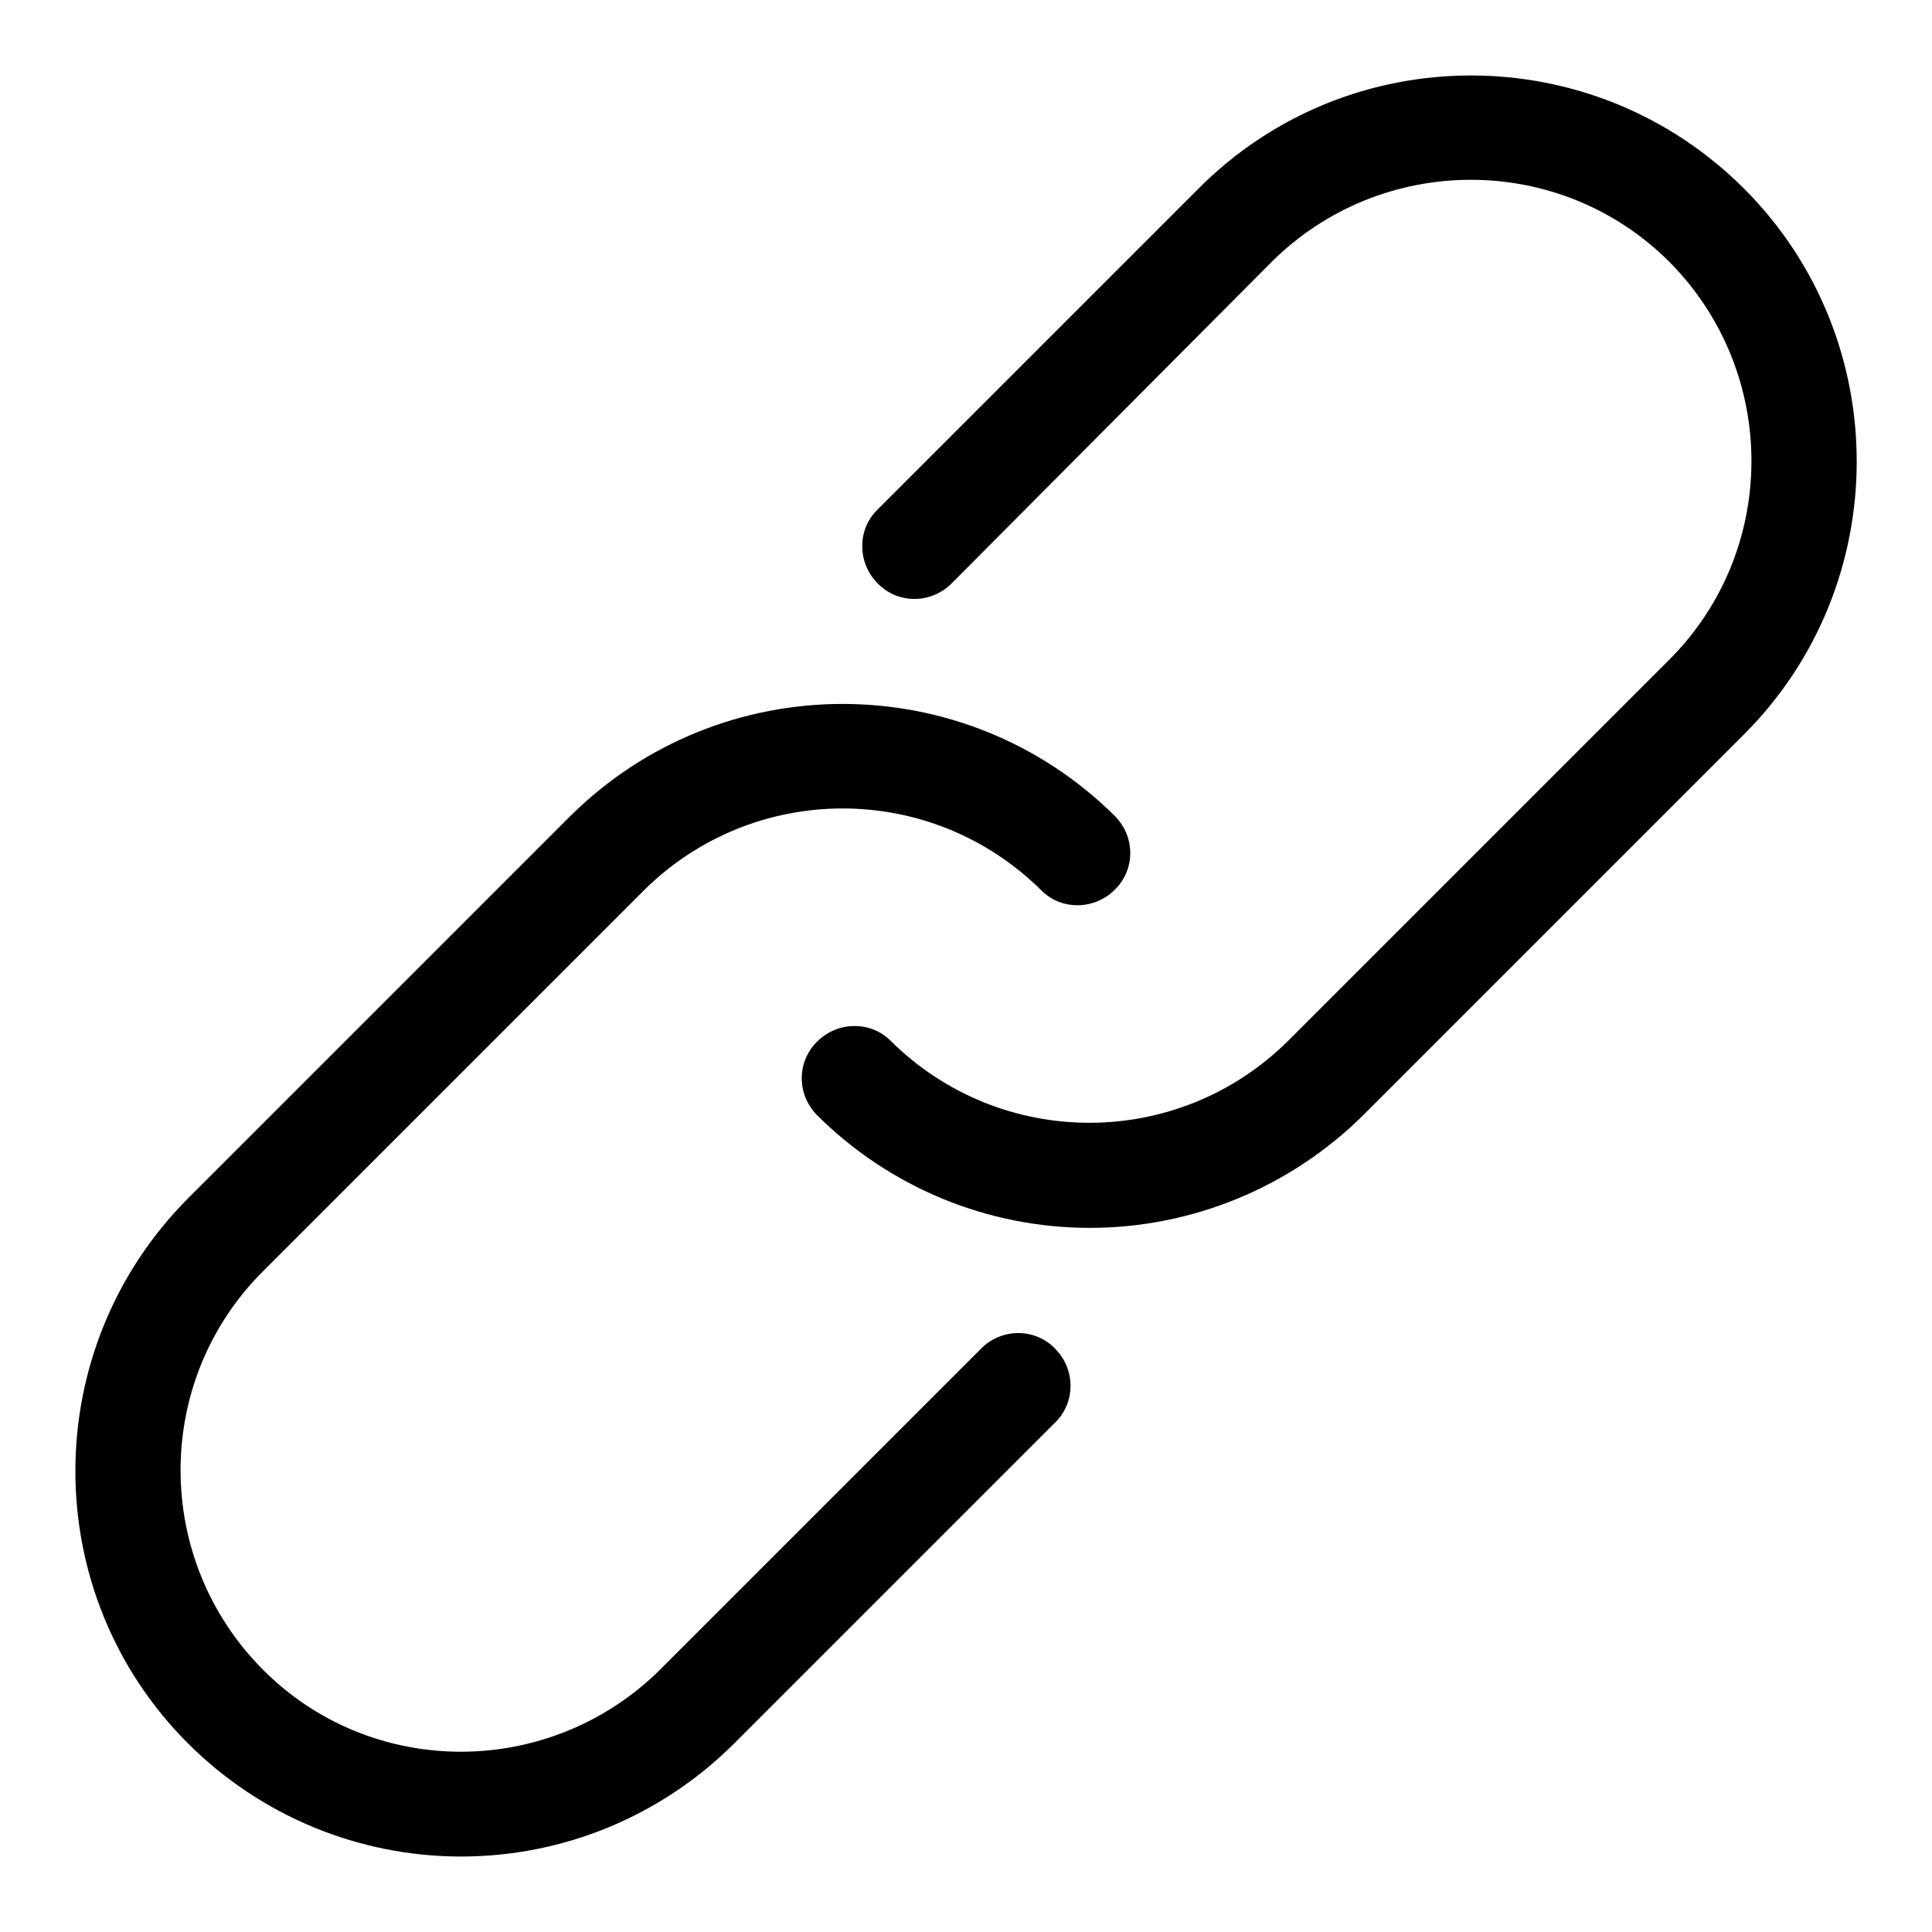
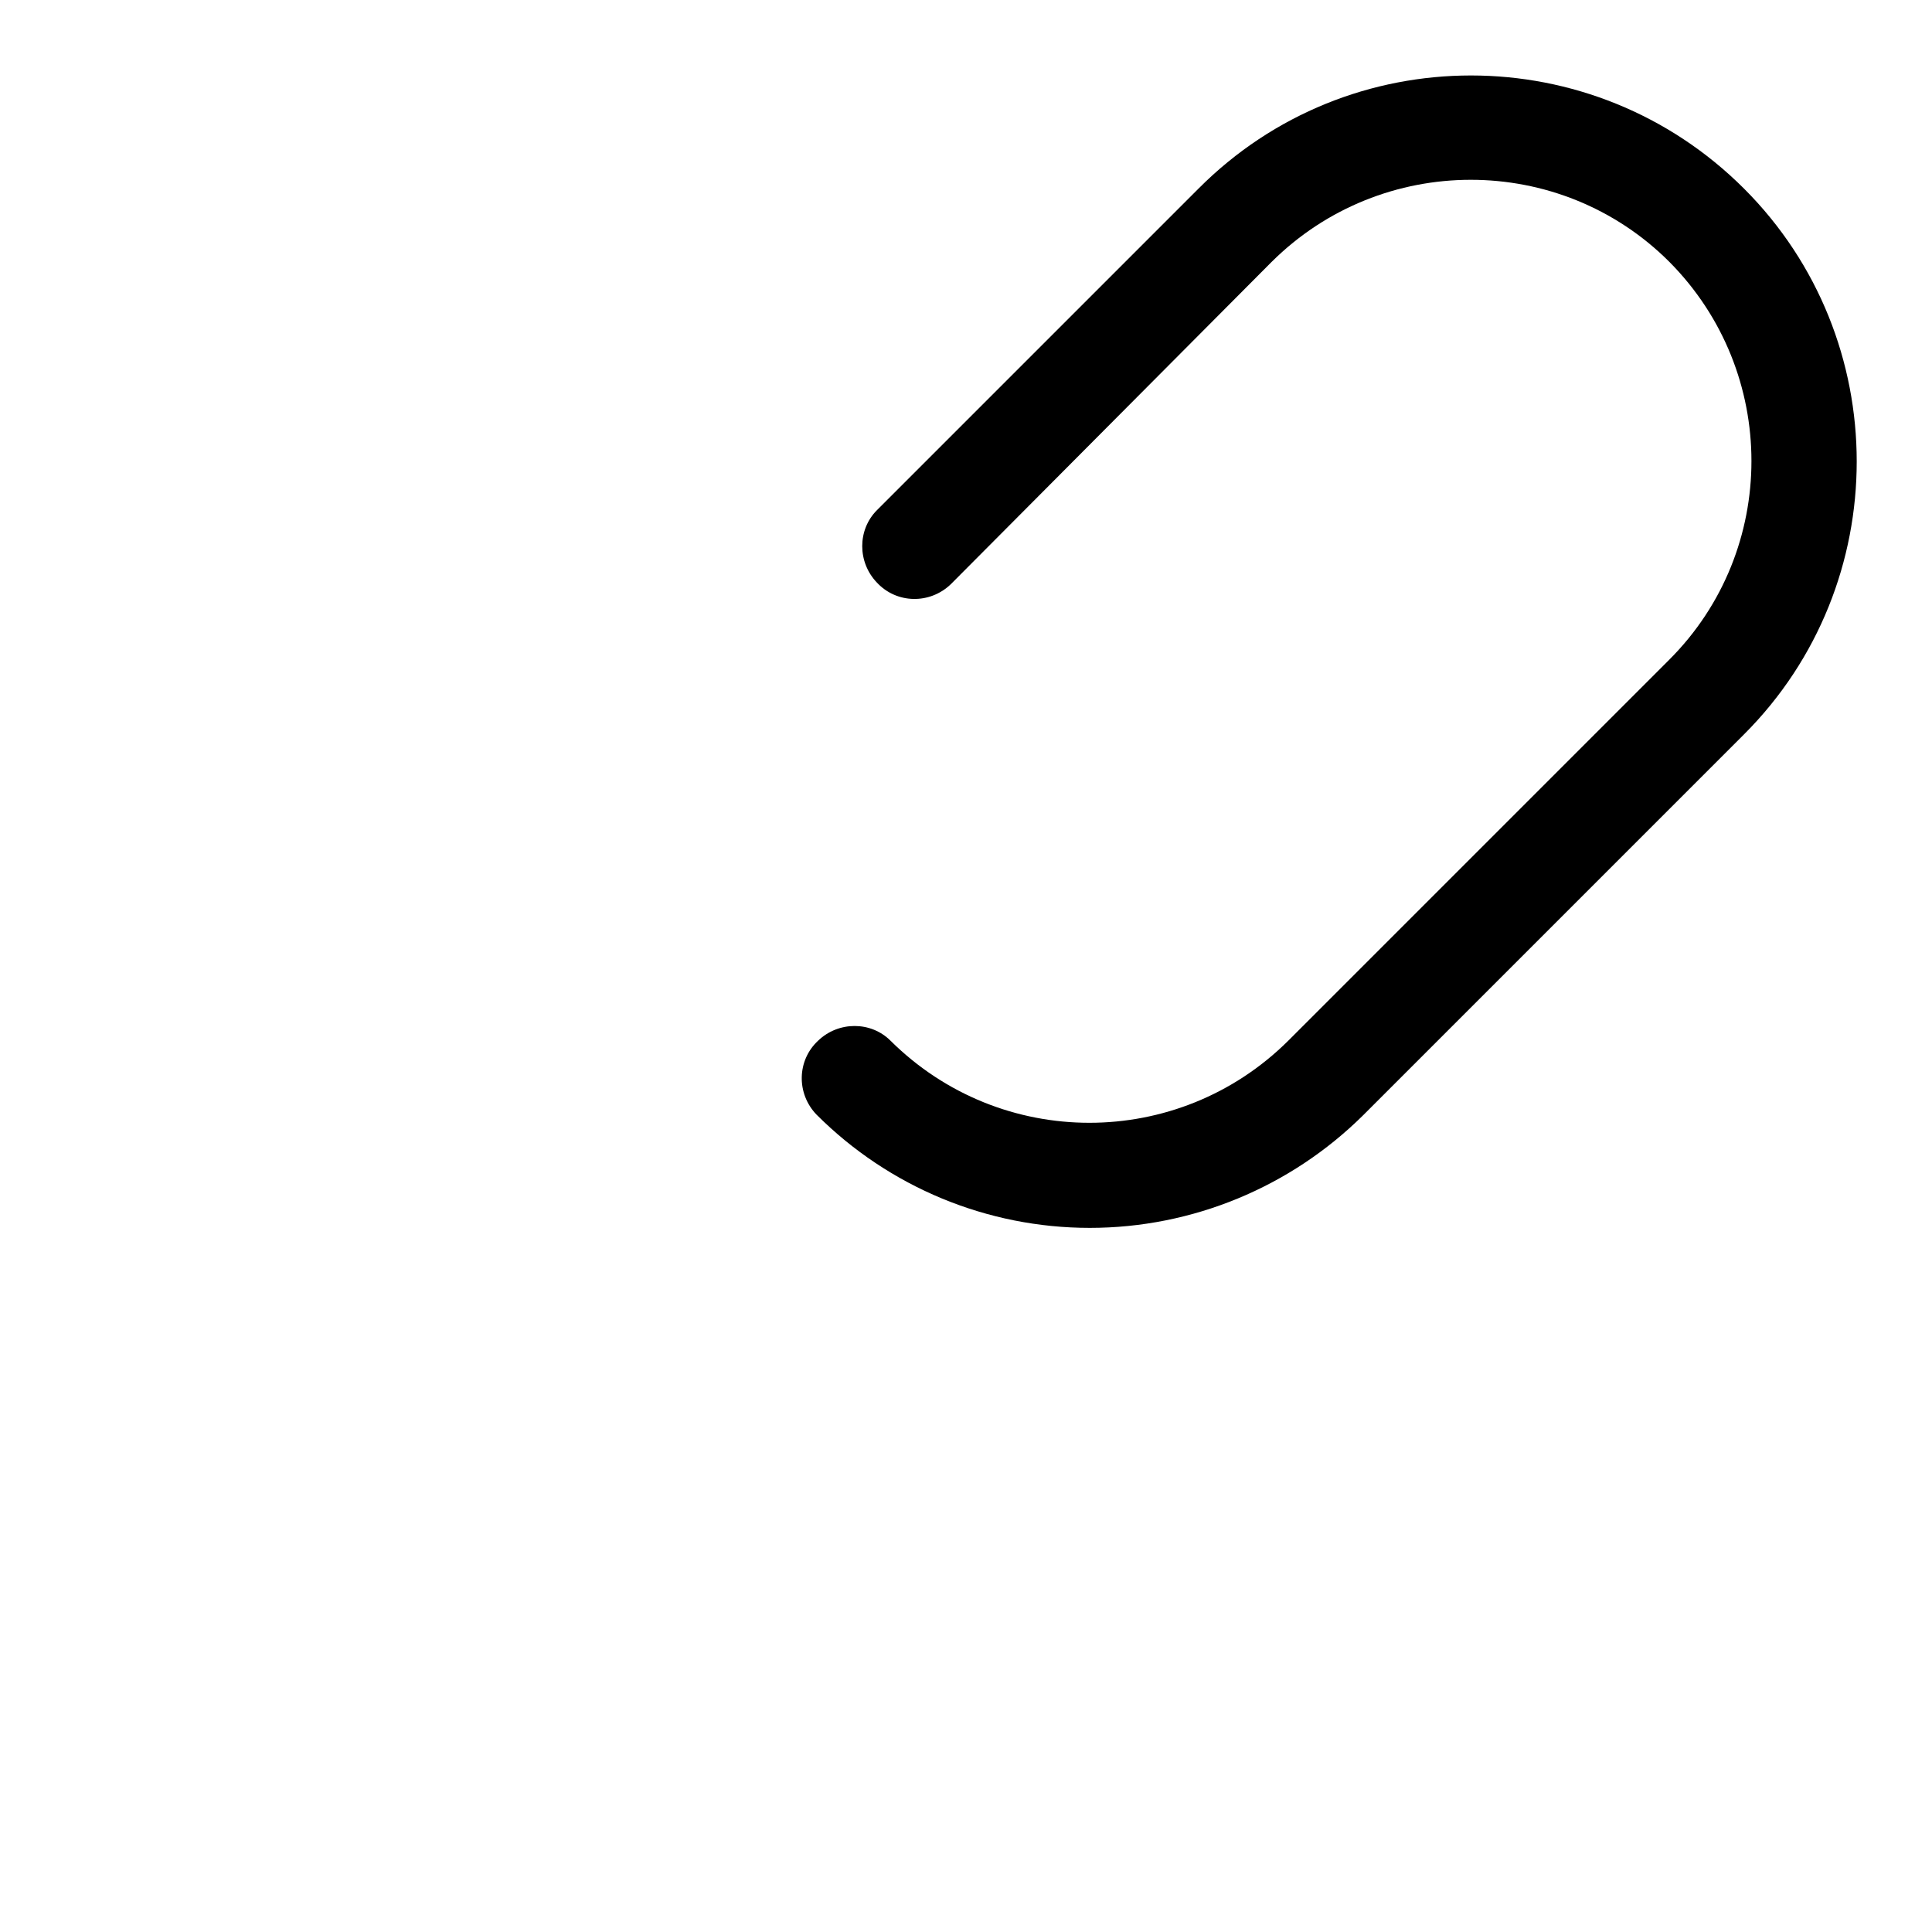
<svg xmlns="http://www.w3.org/2000/svg" version="1.1" x="0px" y="0px" viewBox="0 0 256 256" enable-background="new 0 0 256 256" xml:space="preserve">
  <g>
    <path fill="#000000" d="M144.4,162.7c-13.6,0-26.6-5.4-36.2-15c-2.7-2.8-2.6-7.2,0.2-9.8c2.7-2.6,7-2.6,9.6,0 c14.6,14.5,38.1,14.5,52.7,0l50.5-50.5c14.5-14.5,14.5-38.1,0-52.7c-14.5-14.5-38.1-14.5-52.7,0L126,77.4c-2.8,2.7-7.2,2.6-9.8-0.2 c-2.6-2.7-2.6-7,0-9.6L158.8,25C178.7,5,211.1,5,231.1,25c19.9,19.9,19.9,52.4,0,72.3l-50.5,50.5C171,157.3,158,162.7,144.4,162.7 L144.4,162.7z" />
-     <path fill="#000000" d="M61.1,246c-13.6,0-26.6-5.4-36.2-15C5,211.1,5,178.7,25,158.7l50.5-50.5c20-19.9,52.3-19.9,72.3,0 c2.7,2.8,2.6,7.2-0.2,9.8c-2.7,2.6-7,2.6-9.6,0c-14.6-14.5-38.1-14.5-52.7,0l-50.5,50.5c-14.5,14.5-14.5,38.1,0,52.7 s38.1,14.5,52.7,0l42.6-42.6c2.8-2.7,7.2-2.6,9.8,0.2c2.6,2.7,2.6,7,0,9.6L97.3,231C87.7,240.6,74.7,246,61.1,246L61.1,246z" />
  </g>
</svg>